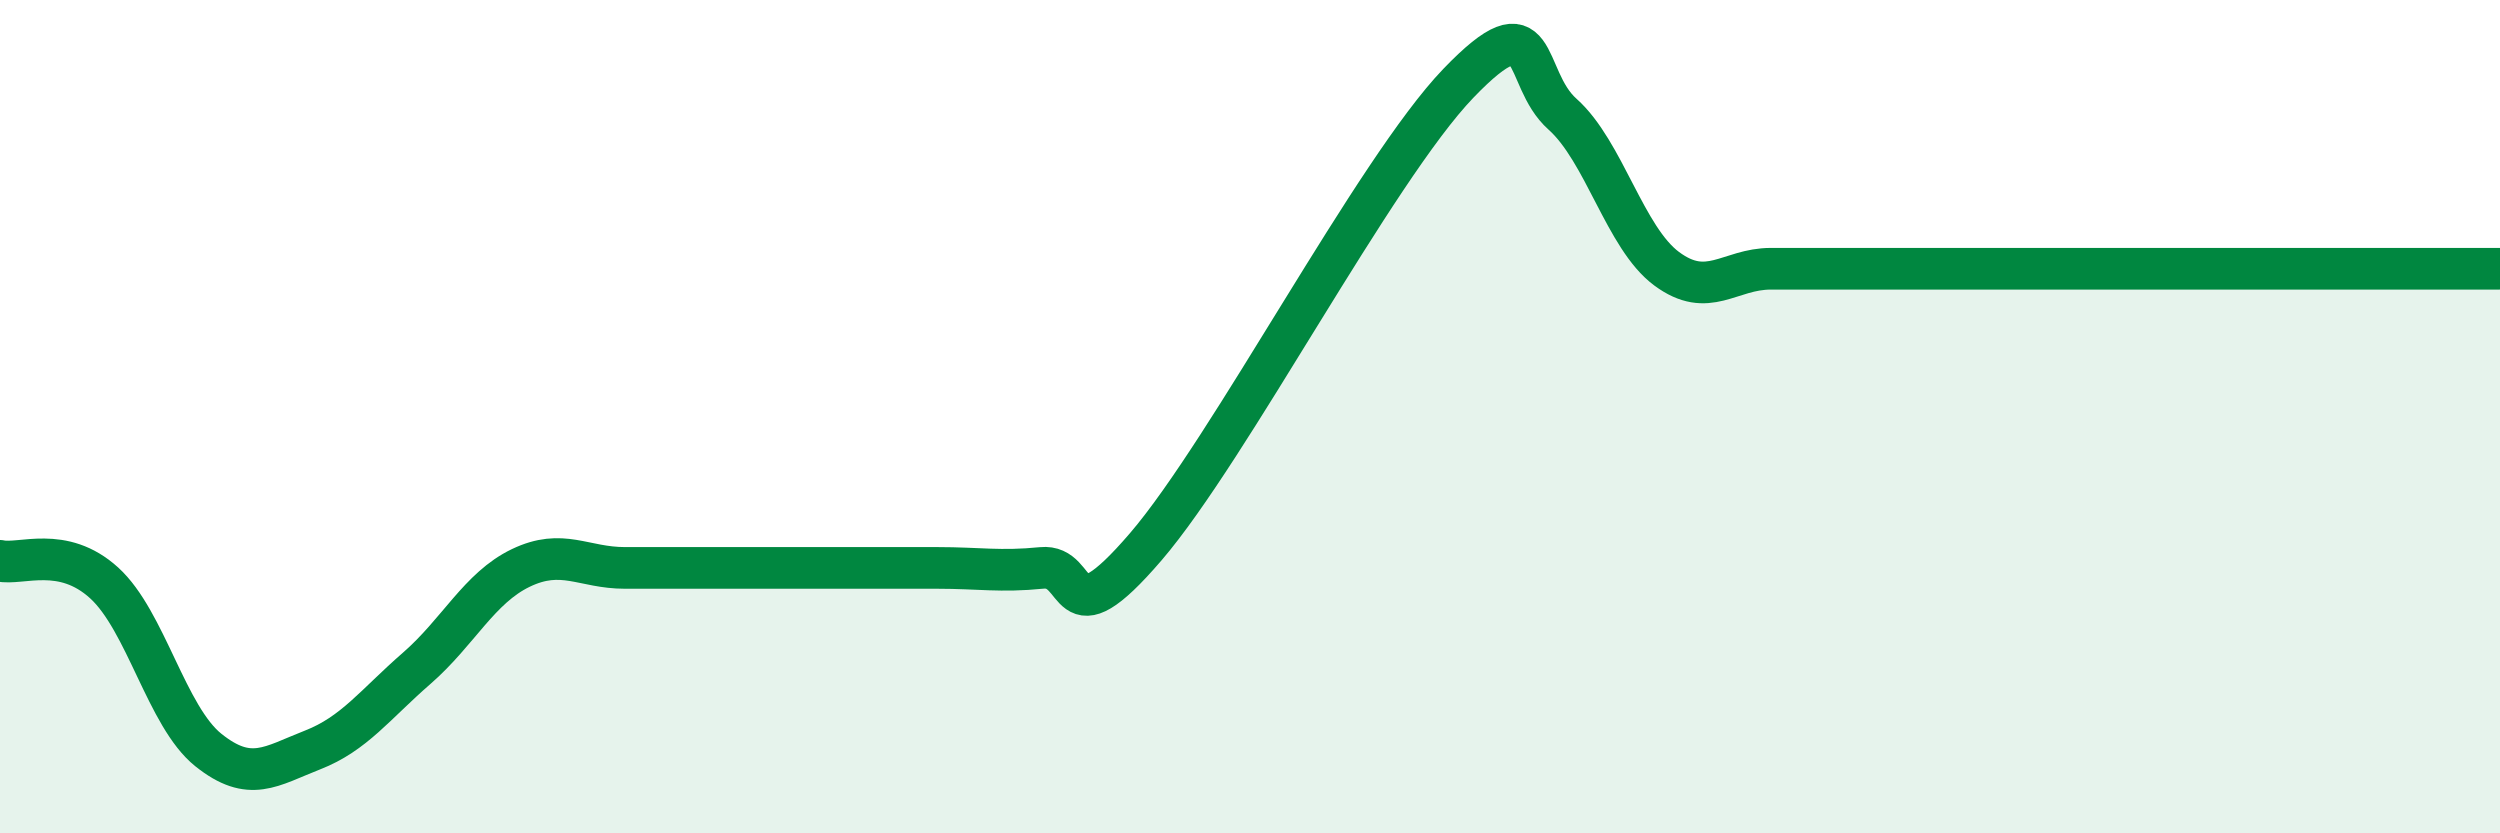
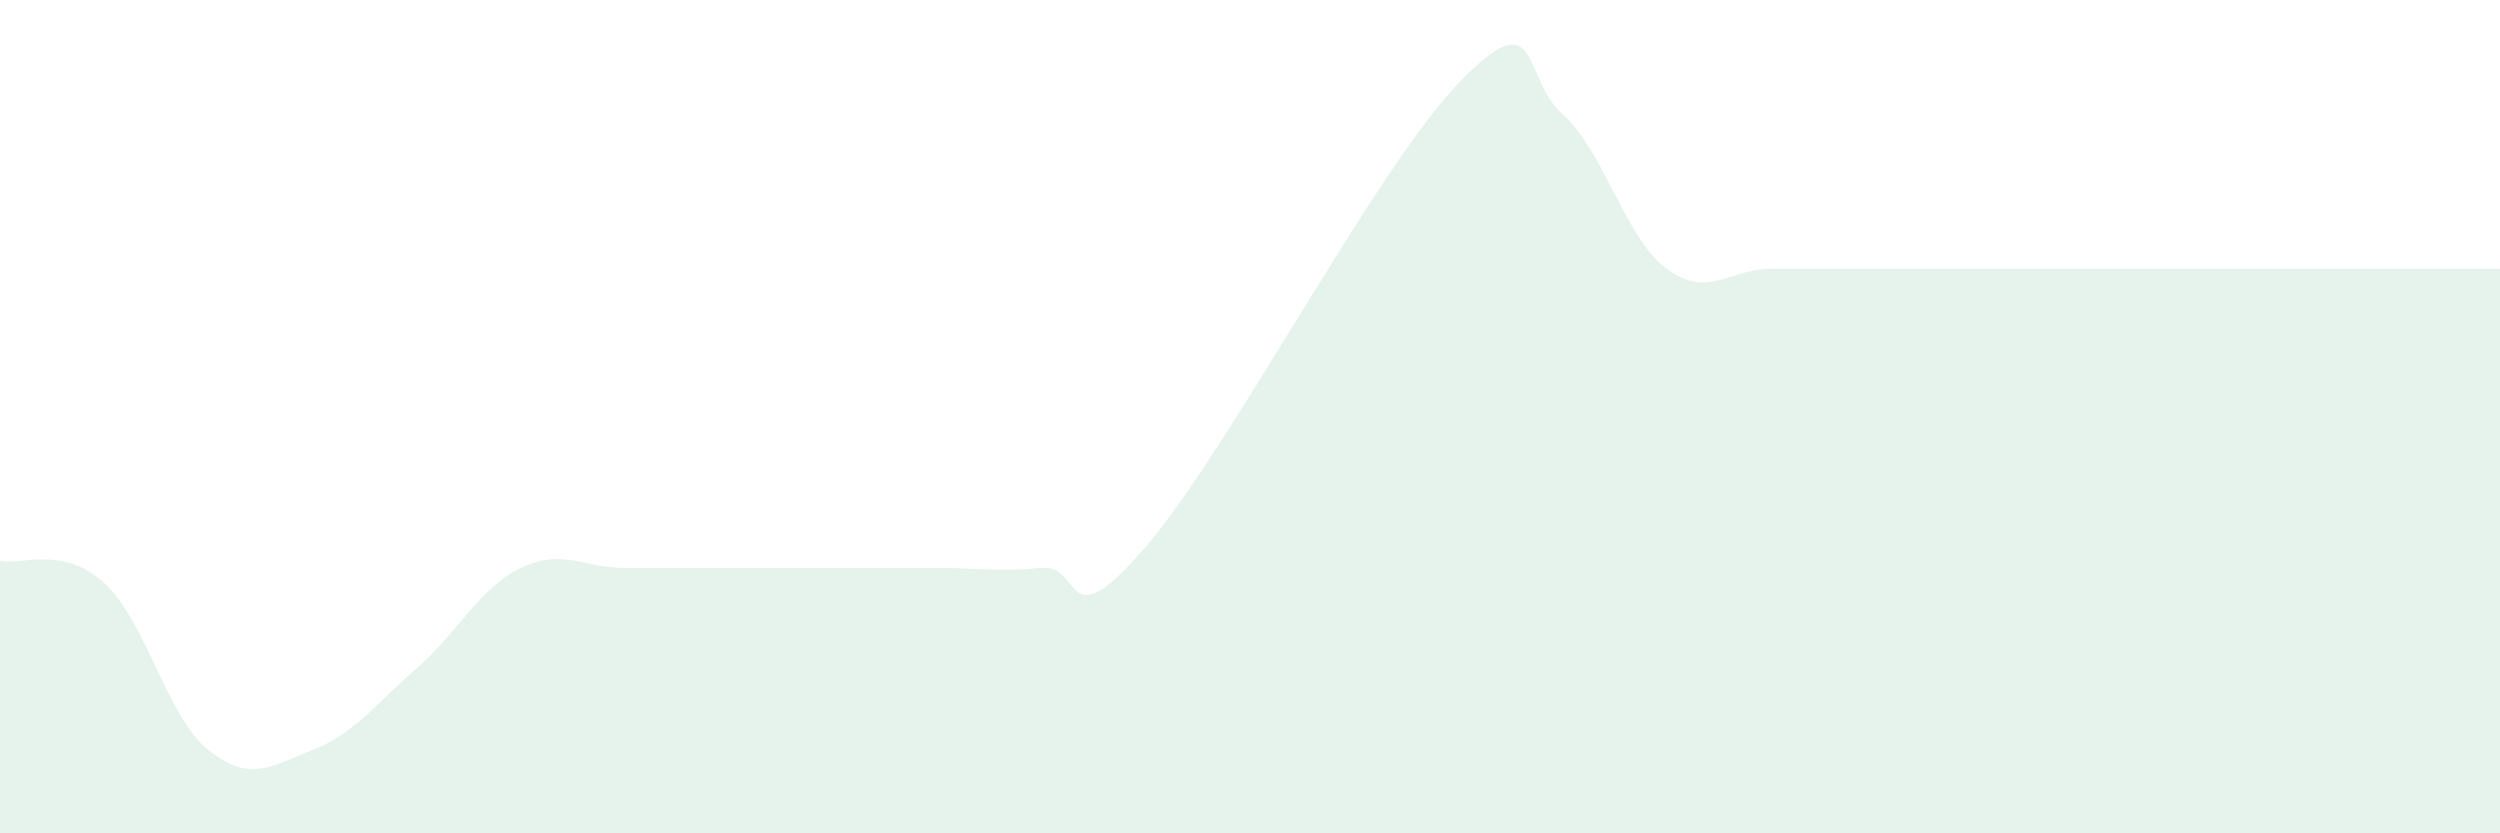
<svg xmlns="http://www.w3.org/2000/svg" width="60" height="20" viewBox="0 0 60 20">
  <path d="M 0,13.46 C 0.5,13.57 1.5,13.08 2.5,13.99 C 3.5,14.9 4,17.2 5,18 C 6,18.8 6.5,18.39 7.5,18 C 8.5,17.61 9,16.91 10,16.04 C 11,15.17 11.5,14.11 12.5,13.63 C 13.5,13.15 14,13.63 15,13.63 C 16,13.63 16.5,13.63 17.5,13.63 C 18.5,13.63 19,13.63 20,13.63 C 21,13.63 21.5,13.63 22.5,13.63 C 23.5,13.63 24,13.73 25,13.63 C 26,13.53 25.5,15.45 27.5,13.12 C 29.5,10.79 33,4.08 35,2 C 37,-0.08 36.5,1.85 37.5,2.74 C 38.5,3.63 39,5.71 40,6.45 C 41,7.19 41.5,6.45 42.5,6.45 C 43.5,6.45 44,6.45 45,6.45 C 46,6.45 46.5,6.45 47.5,6.45 C 48.5,6.45 49,6.45 50,6.45 C 51,6.45 51.5,6.45 52.5,6.45 C 53.5,6.45 53.5,6.45 55,6.45 C 56.5,6.45 59,6.45 60,6.45L60 20L0 20Z" fill="#008740" opacity="0.1" stroke-linecap="round" stroke-linejoin="round" />
-   <path d="M 0,13.46 C 0.5,13.57 1.5,13.08 2.5,13.99 C 3.5,14.9 4,17.2 5,18 C 6,18.8 6.5,18.39 7.5,18 C 8.5,17.61 9,16.91 10,16.04 C 11,15.17 11.5,14.11 12.5,13.63 C 13.5,13.15 14,13.63 15,13.63 C 16,13.63 16.5,13.63 17.5,13.63 C 18.5,13.63 19,13.63 20,13.63 C 21,13.63 21.5,13.63 22.5,13.63 C 23.5,13.63 24,13.73 25,13.63 C 26,13.53 25.5,15.45 27.5,13.12 C 29.5,10.79 33,4.08 35,2 C 37,-0.08 36.5,1.85 37.5,2.74 C 38.5,3.63 39,5.71 40,6.45 C 41,7.19 41.5,6.45 42.5,6.45 C 43.5,6.45 44,6.45 45,6.45 C 46,6.45 46.5,6.45 47.5,6.45 C 48.5,6.45 49,6.45 50,6.45 C 51,6.45 51.5,6.45 52.5,6.45 C 53.5,6.45 53.5,6.45 55,6.45 C 56.5,6.45 59,6.45 60,6.45" stroke="#008740" stroke-width="1" fill="none" stroke-linecap="round" stroke-linejoin="round" />
</svg>